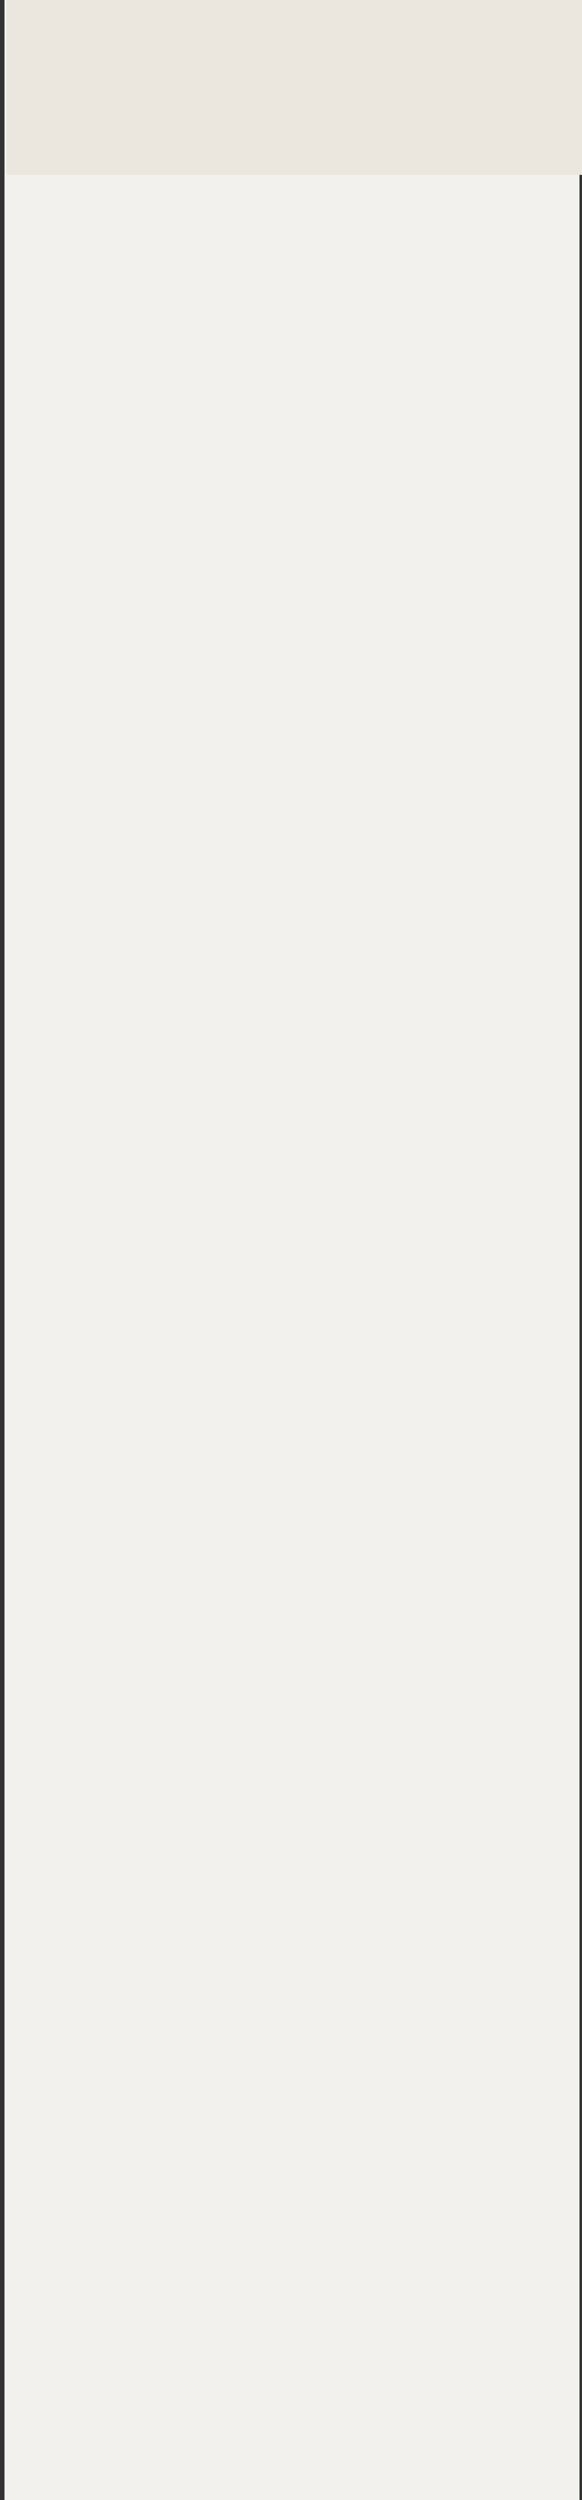
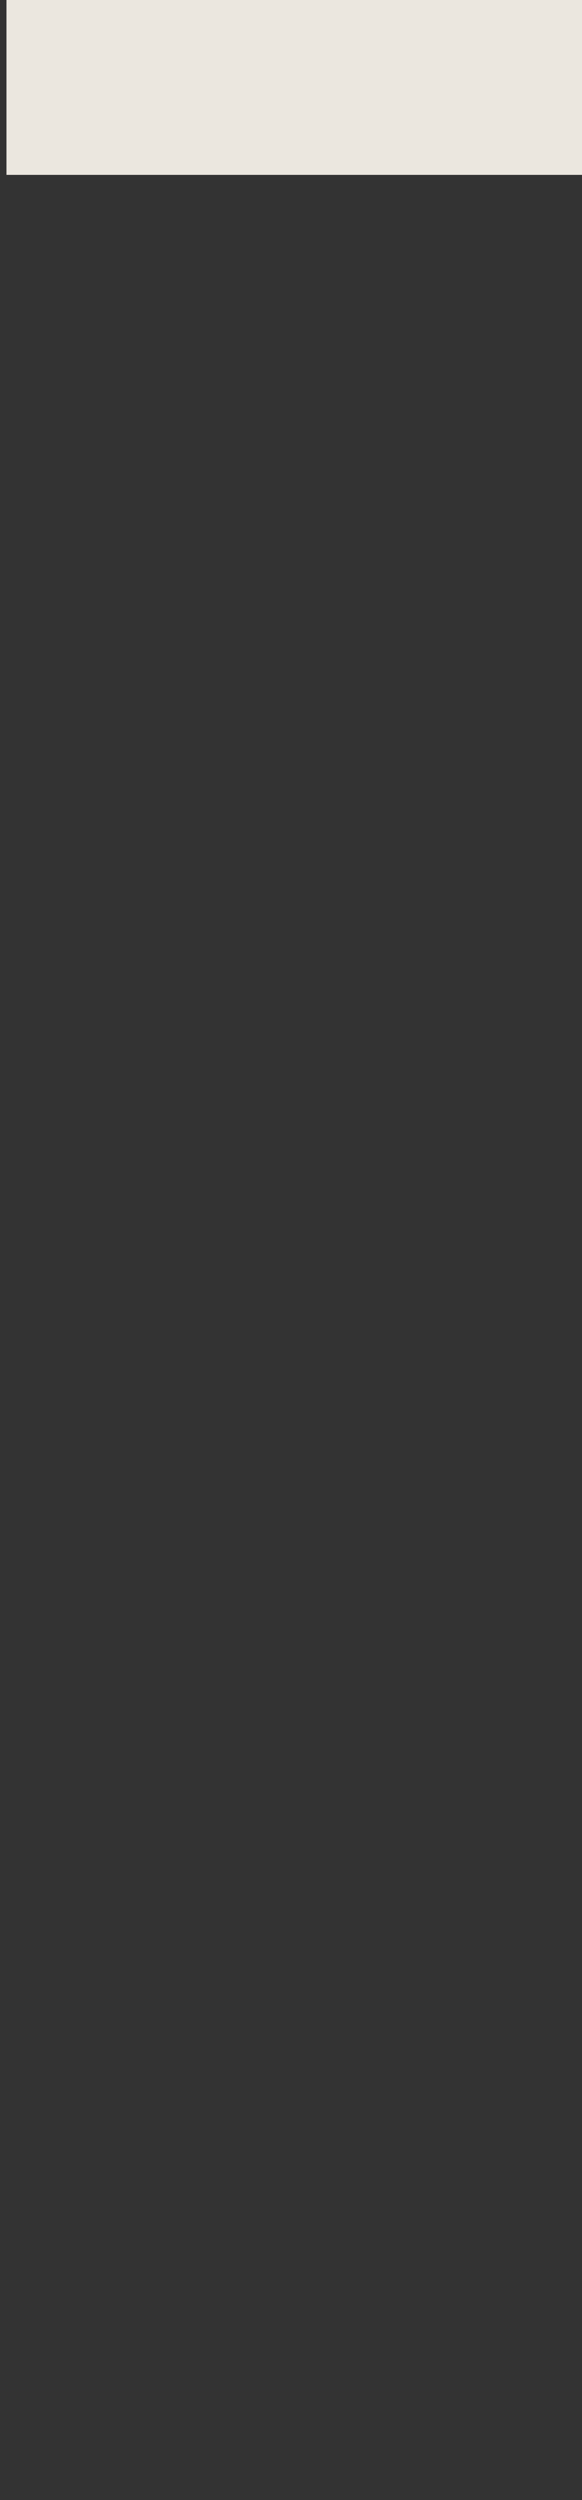
<svg xmlns="http://www.w3.org/2000/svg" width="90" height="386" viewBox="0 0 90 386" fill="none">
  <rect x="0" y="0" width="90" height="386" fill="#333333" stroke="none" />
-   <rect x="0.695" width="88.915" height="386" fill="#F2F1ED" />
  <rect x="1" width="89" height="27" fill="#EBE7DF" />
</svg>